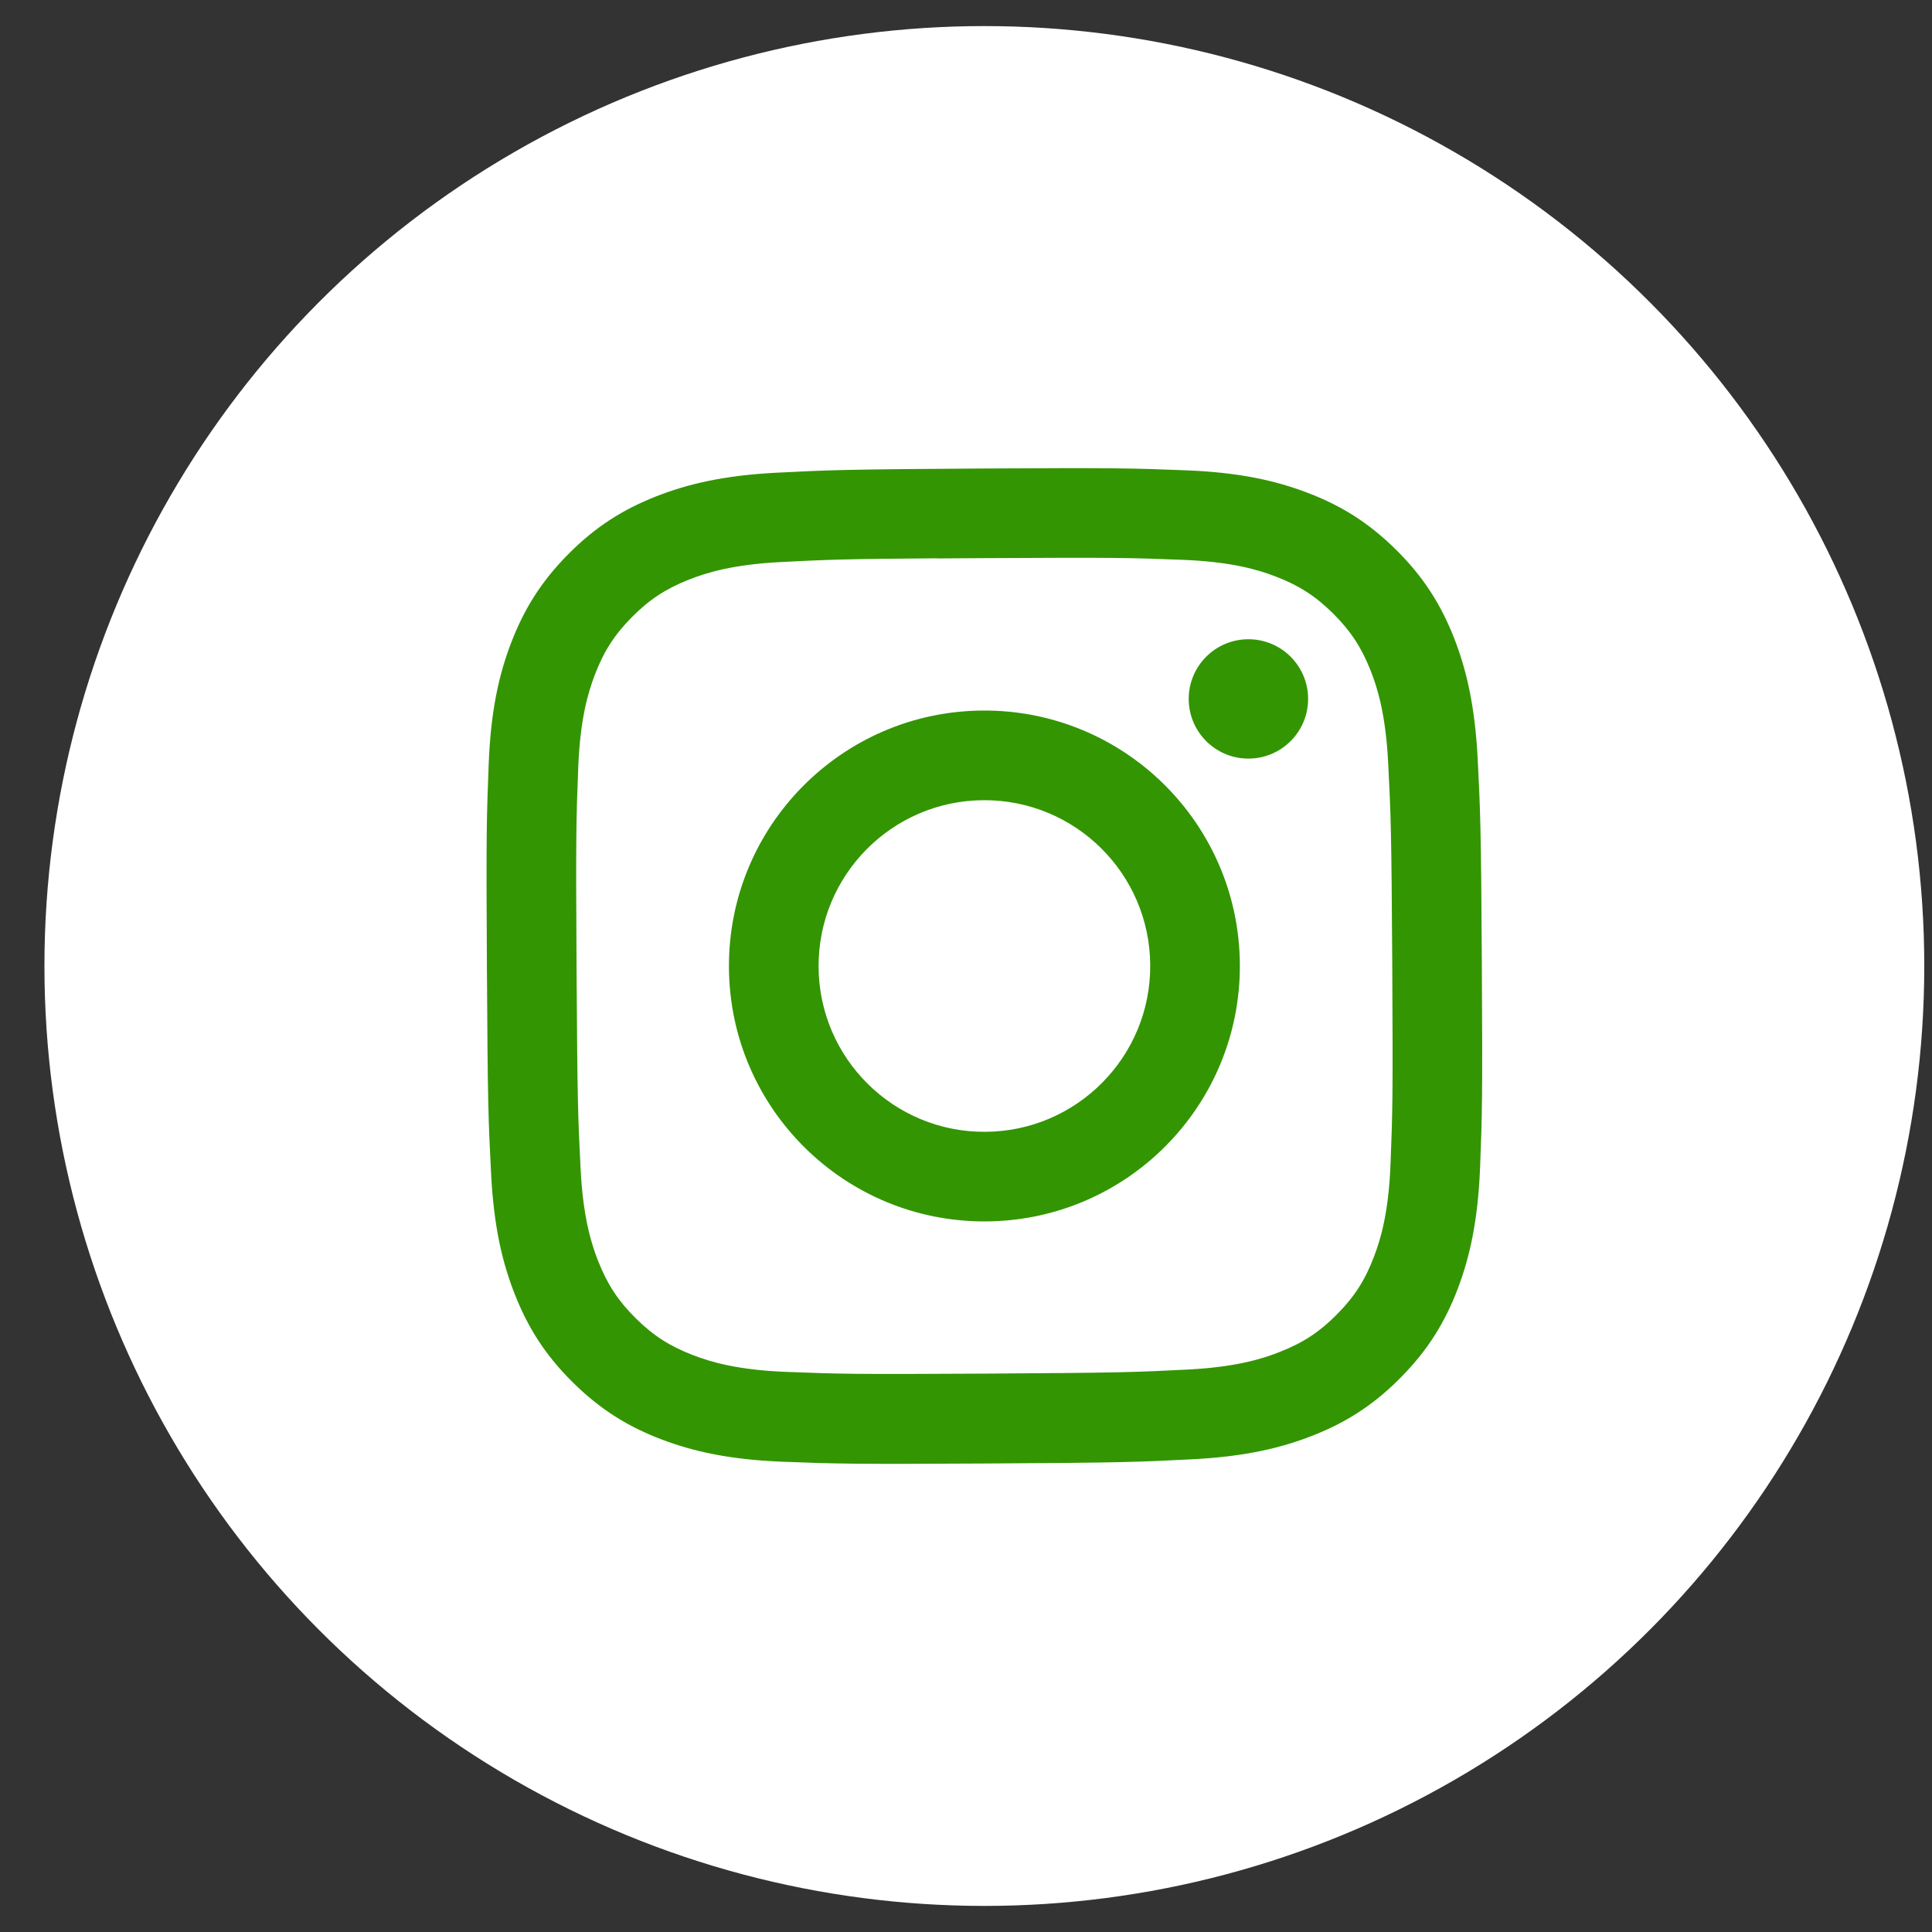
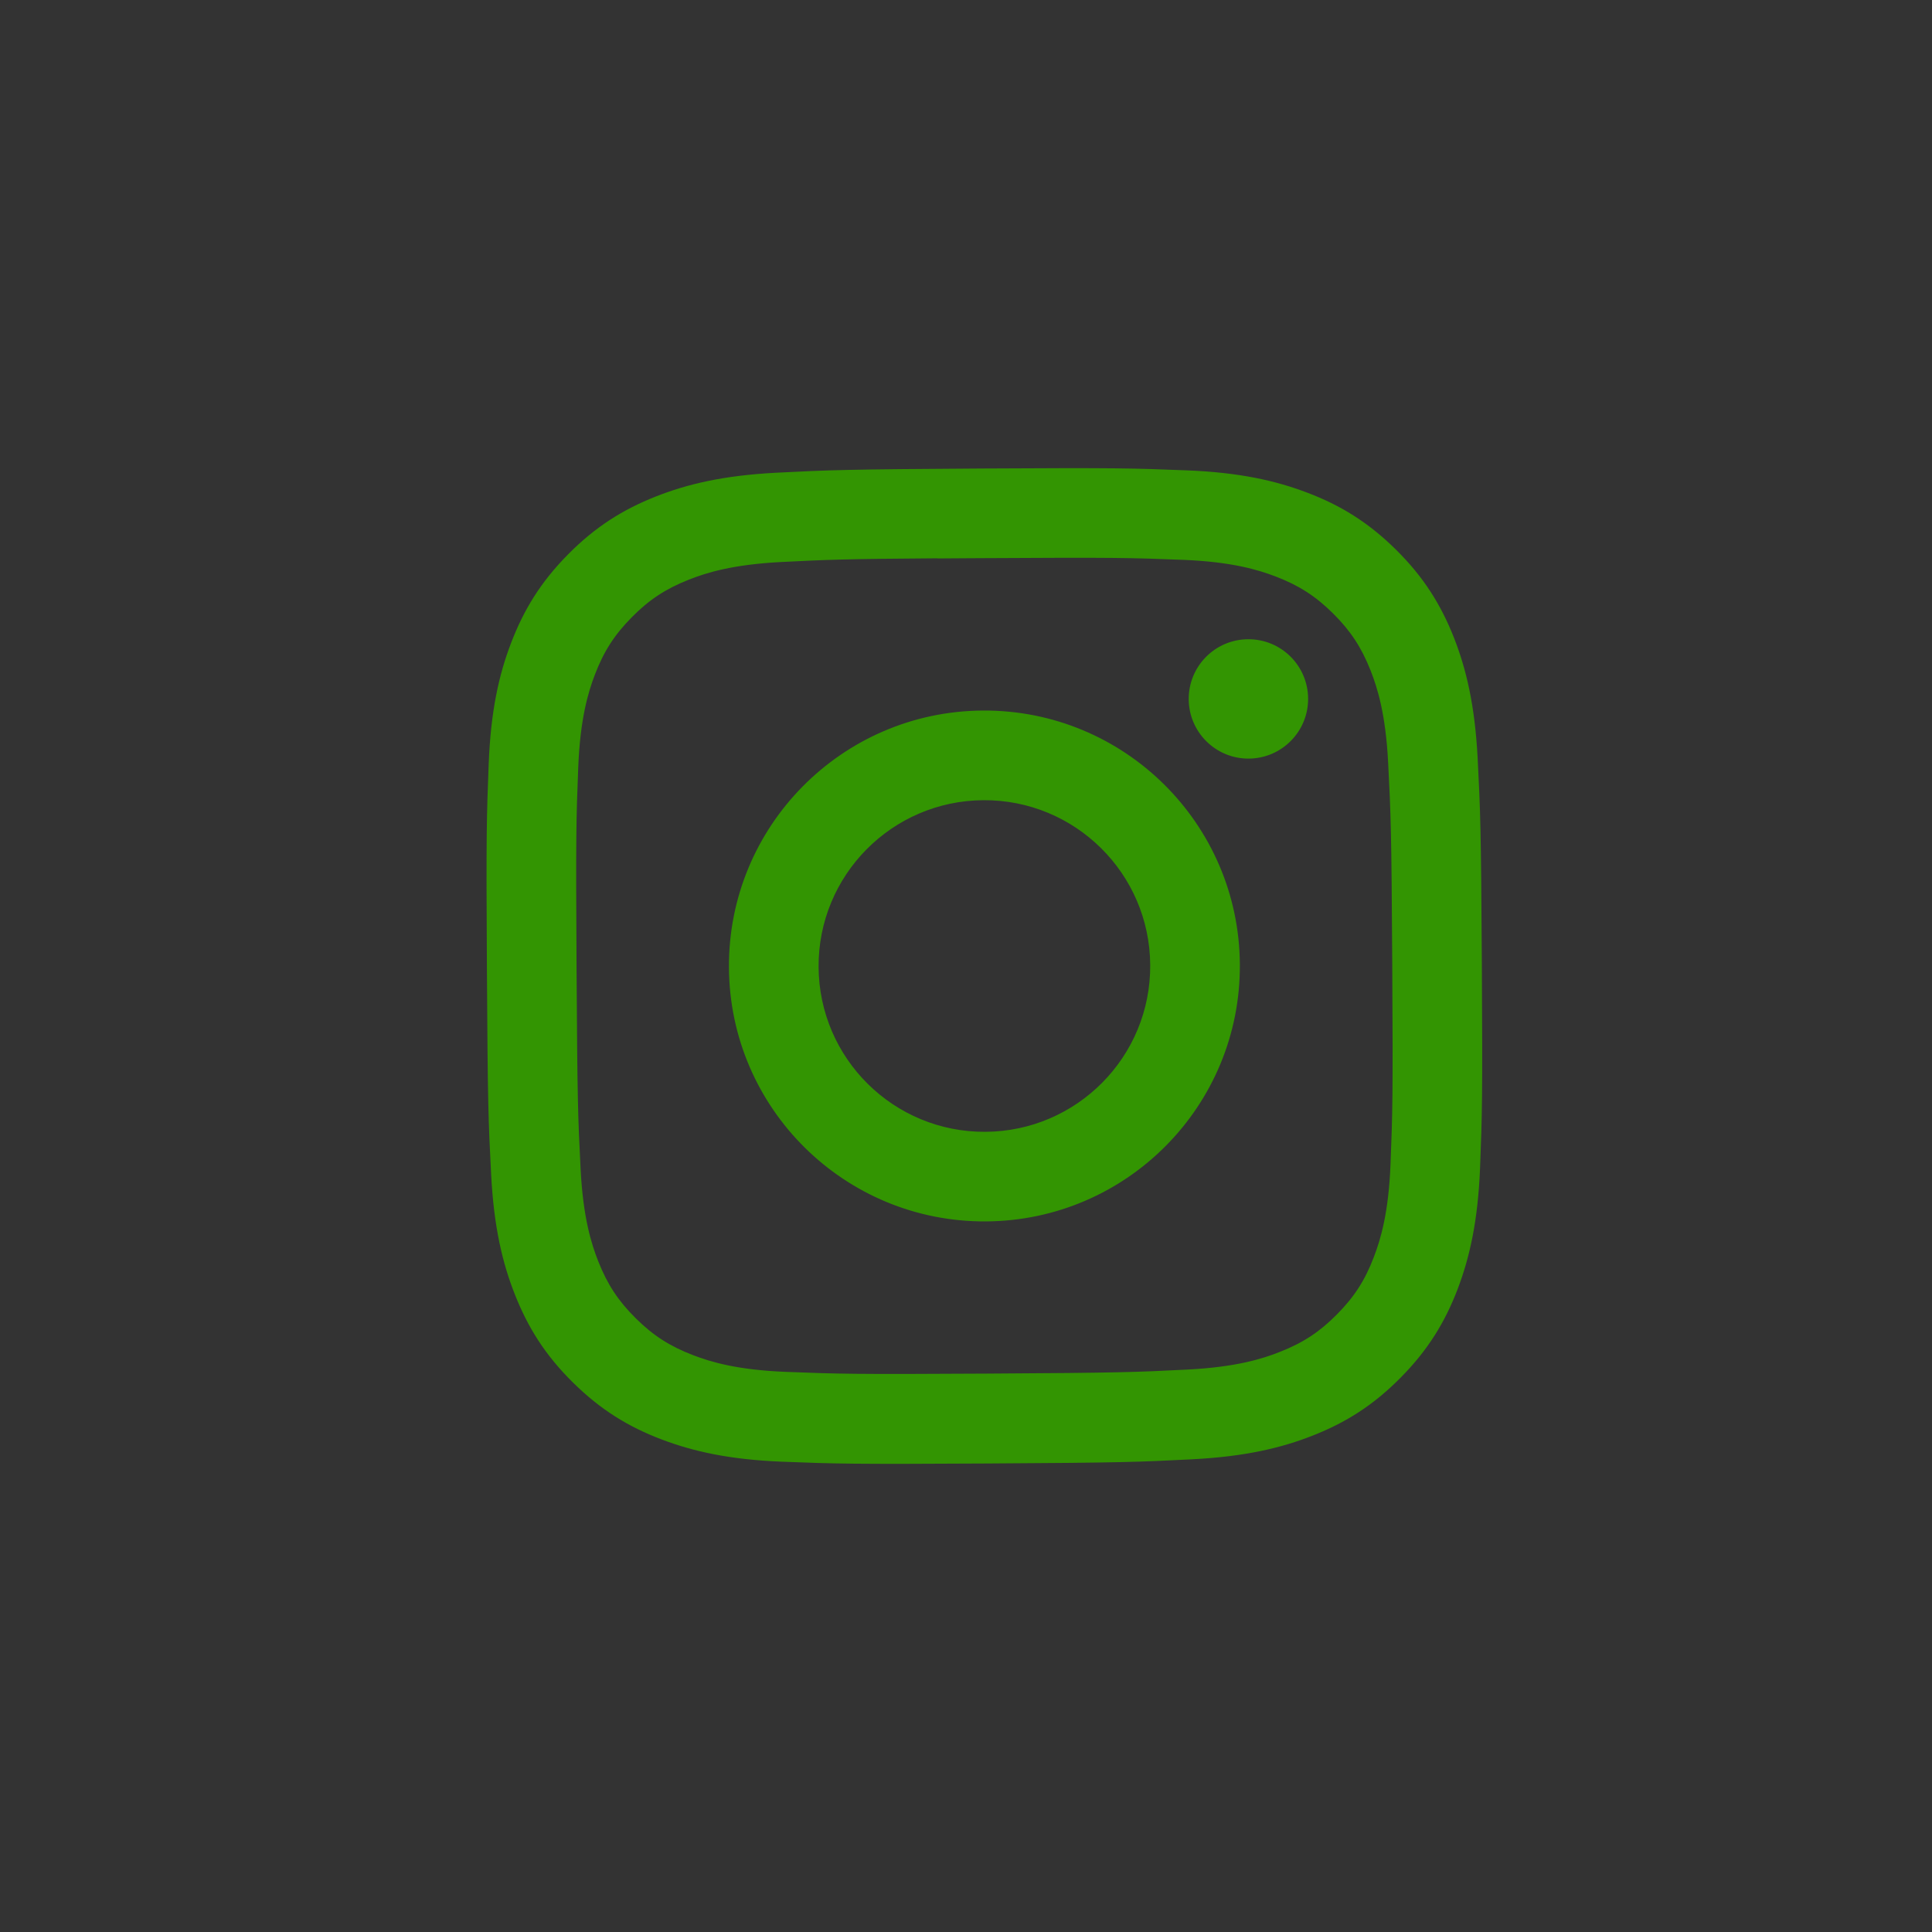
<svg xmlns="http://www.w3.org/2000/svg" width="40" height="40" viewBox="0 0 40 40" fill="none">
  <rect x="0" y="0" width="40" height="40" fill="#333333" stroke="none" />
-   <circle cx="20.38" cy="20" r="19.46" fill="white" />
  <path fill-rule="evenodd" clip-rule="evenodd" d="M20.321 9.7C17.524 9.717 17.173 9.731 16.075 9.787C14.978 9.844 14.231 10.022 13.577 10.28C12.902 10.547 12.329 10.903 11.76 11.479C11.19 12.055 10.842 12.631 10.582 13.31C10.33 13.967 10.161 14.716 10.118 15.813C10.075 16.912 10.064 17.263 10.081 20.06C10.097 22.858 10.111 23.207 10.168 24.306C10.224 25.402 10.402 26.149 10.661 26.803C10.928 27.479 11.283 28.051 11.859 28.62C12.435 29.19 13.011 29.54 13.69 29.799C14.347 30.049 15.097 30.219 16.193 30.263C17.292 30.306 17.643 30.316 20.44 30.3C23.238 30.284 23.587 30.269 24.686 30.213C25.782 30.156 26.53 29.978 27.184 29.72C27.86 29.453 28.432 29.097 29.001 28.52C29.57 27.945 29.919 27.368 30.179 26.689C30.428 26.032 30.598 25.283 30.643 24.186C30.686 23.087 30.696 22.737 30.68 19.94C30.664 17.143 30.649 16.792 30.593 15.693C30.535 14.597 30.357 13.85 30.1 13.196C29.832 12.52 29.477 11.948 28.901 11.379C28.324 10.809 27.749 10.46 27.07 10.202C26.412 9.951 25.662 9.781 24.565 9.738C23.466 9.694 23.116 9.684 20.319 9.7L20.321 9.7ZM19.408 11.562C19.587 11.56 19.78 11.559 19.989 11.558L20.332 11.556C23.082 11.54 23.408 11.548 24.494 11.591C25.499 11.631 26.045 11.796 26.409 11.935C26.89 12.119 27.235 12.34 27.597 12.698C27.959 13.057 28.185 13.399 28.375 13.878C28.518 14.24 28.689 14.784 28.74 15.788C28.796 16.874 28.809 17.2 28.825 19.948C28.841 22.697 28.832 23.023 28.789 24.11C28.749 25.114 28.584 25.66 28.445 26.023C28.262 26.505 28.04 26.849 27.682 27.211C27.323 27.574 26.982 27.799 26.502 27.988C26.141 28.132 25.596 28.303 24.592 28.355C23.507 28.41 23.181 28.423 20.43 28.439C17.68 28.455 17.354 28.446 16.268 28.403C15.264 28.363 14.718 28.198 14.354 28.059C13.872 27.875 13.527 27.654 13.165 27.296C12.802 26.937 12.577 26.596 12.387 26.116C12.244 25.755 12.072 25.21 12.021 24.207C11.965 23.121 11.954 22.795 11.937 20.044C11.921 17.294 11.929 16.97 11.972 15.883C12.012 14.879 12.177 14.333 12.316 13.969C12.5 13.487 12.721 13.143 13.08 12.78C13.438 12.417 13.78 12.192 14.26 12.002C14.622 11.858 15.166 11.688 16.17 11.636C17.12 11.588 17.488 11.572 19.408 11.559L19.408 11.562ZM25.84 13.235C25.158 13.238 24.607 13.795 24.611 14.477C24.615 15.16 25.172 15.71 25.854 15.706C26.537 15.702 27.087 15.145 27.083 14.463C27.079 13.78 26.522 13.23 25.84 13.235ZM20.35 14.711C17.429 14.728 15.075 17.11 15.092 20.031C15.109 22.952 17.491 25.305 20.412 25.288C23.333 25.271 25.687 22.89 25.67 19.969C25.653 17.048 23.271 14.694 20.35 14.711ZM23.814 19.98C23.803 18.084 22.257 16.556 20.361 16.567C18.465 16.578 16.937 18.124 16.948 20.02C16.959 21.916 18.505 23.445 20.401 23.433C22.297 23.422 23.826 21.876 23.814 19.98Z" fill="#339502" />
</svg>